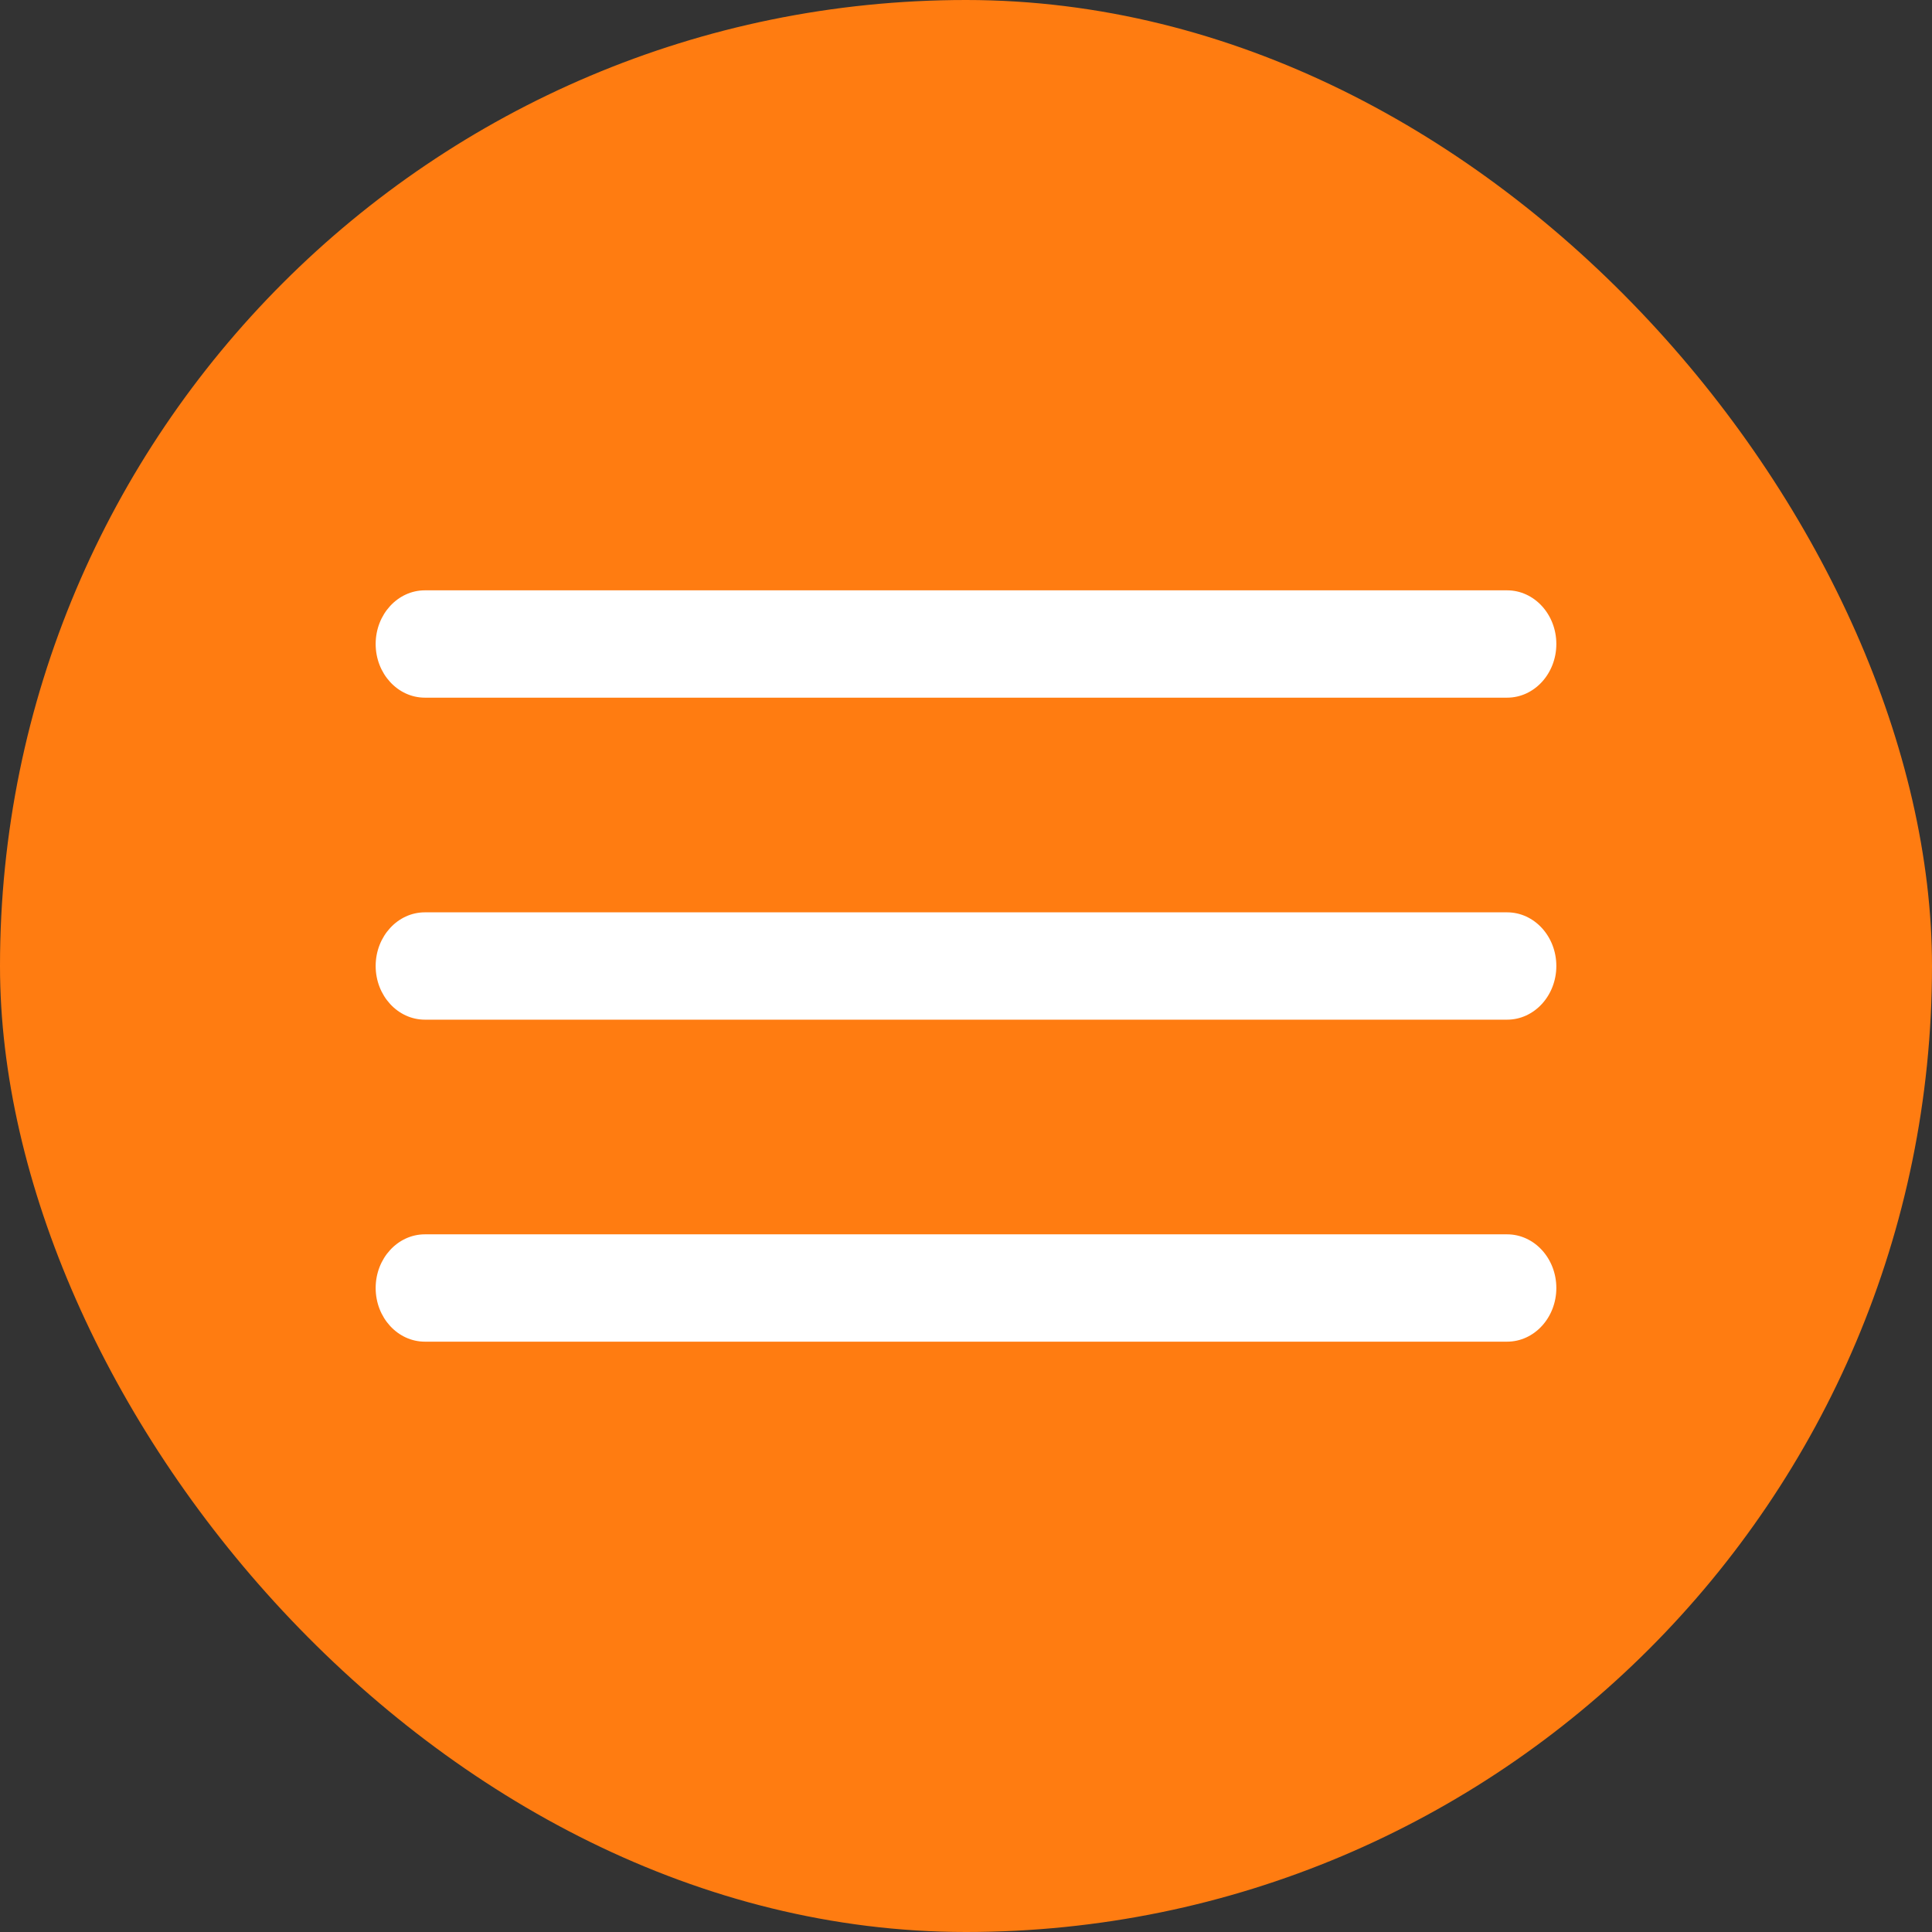
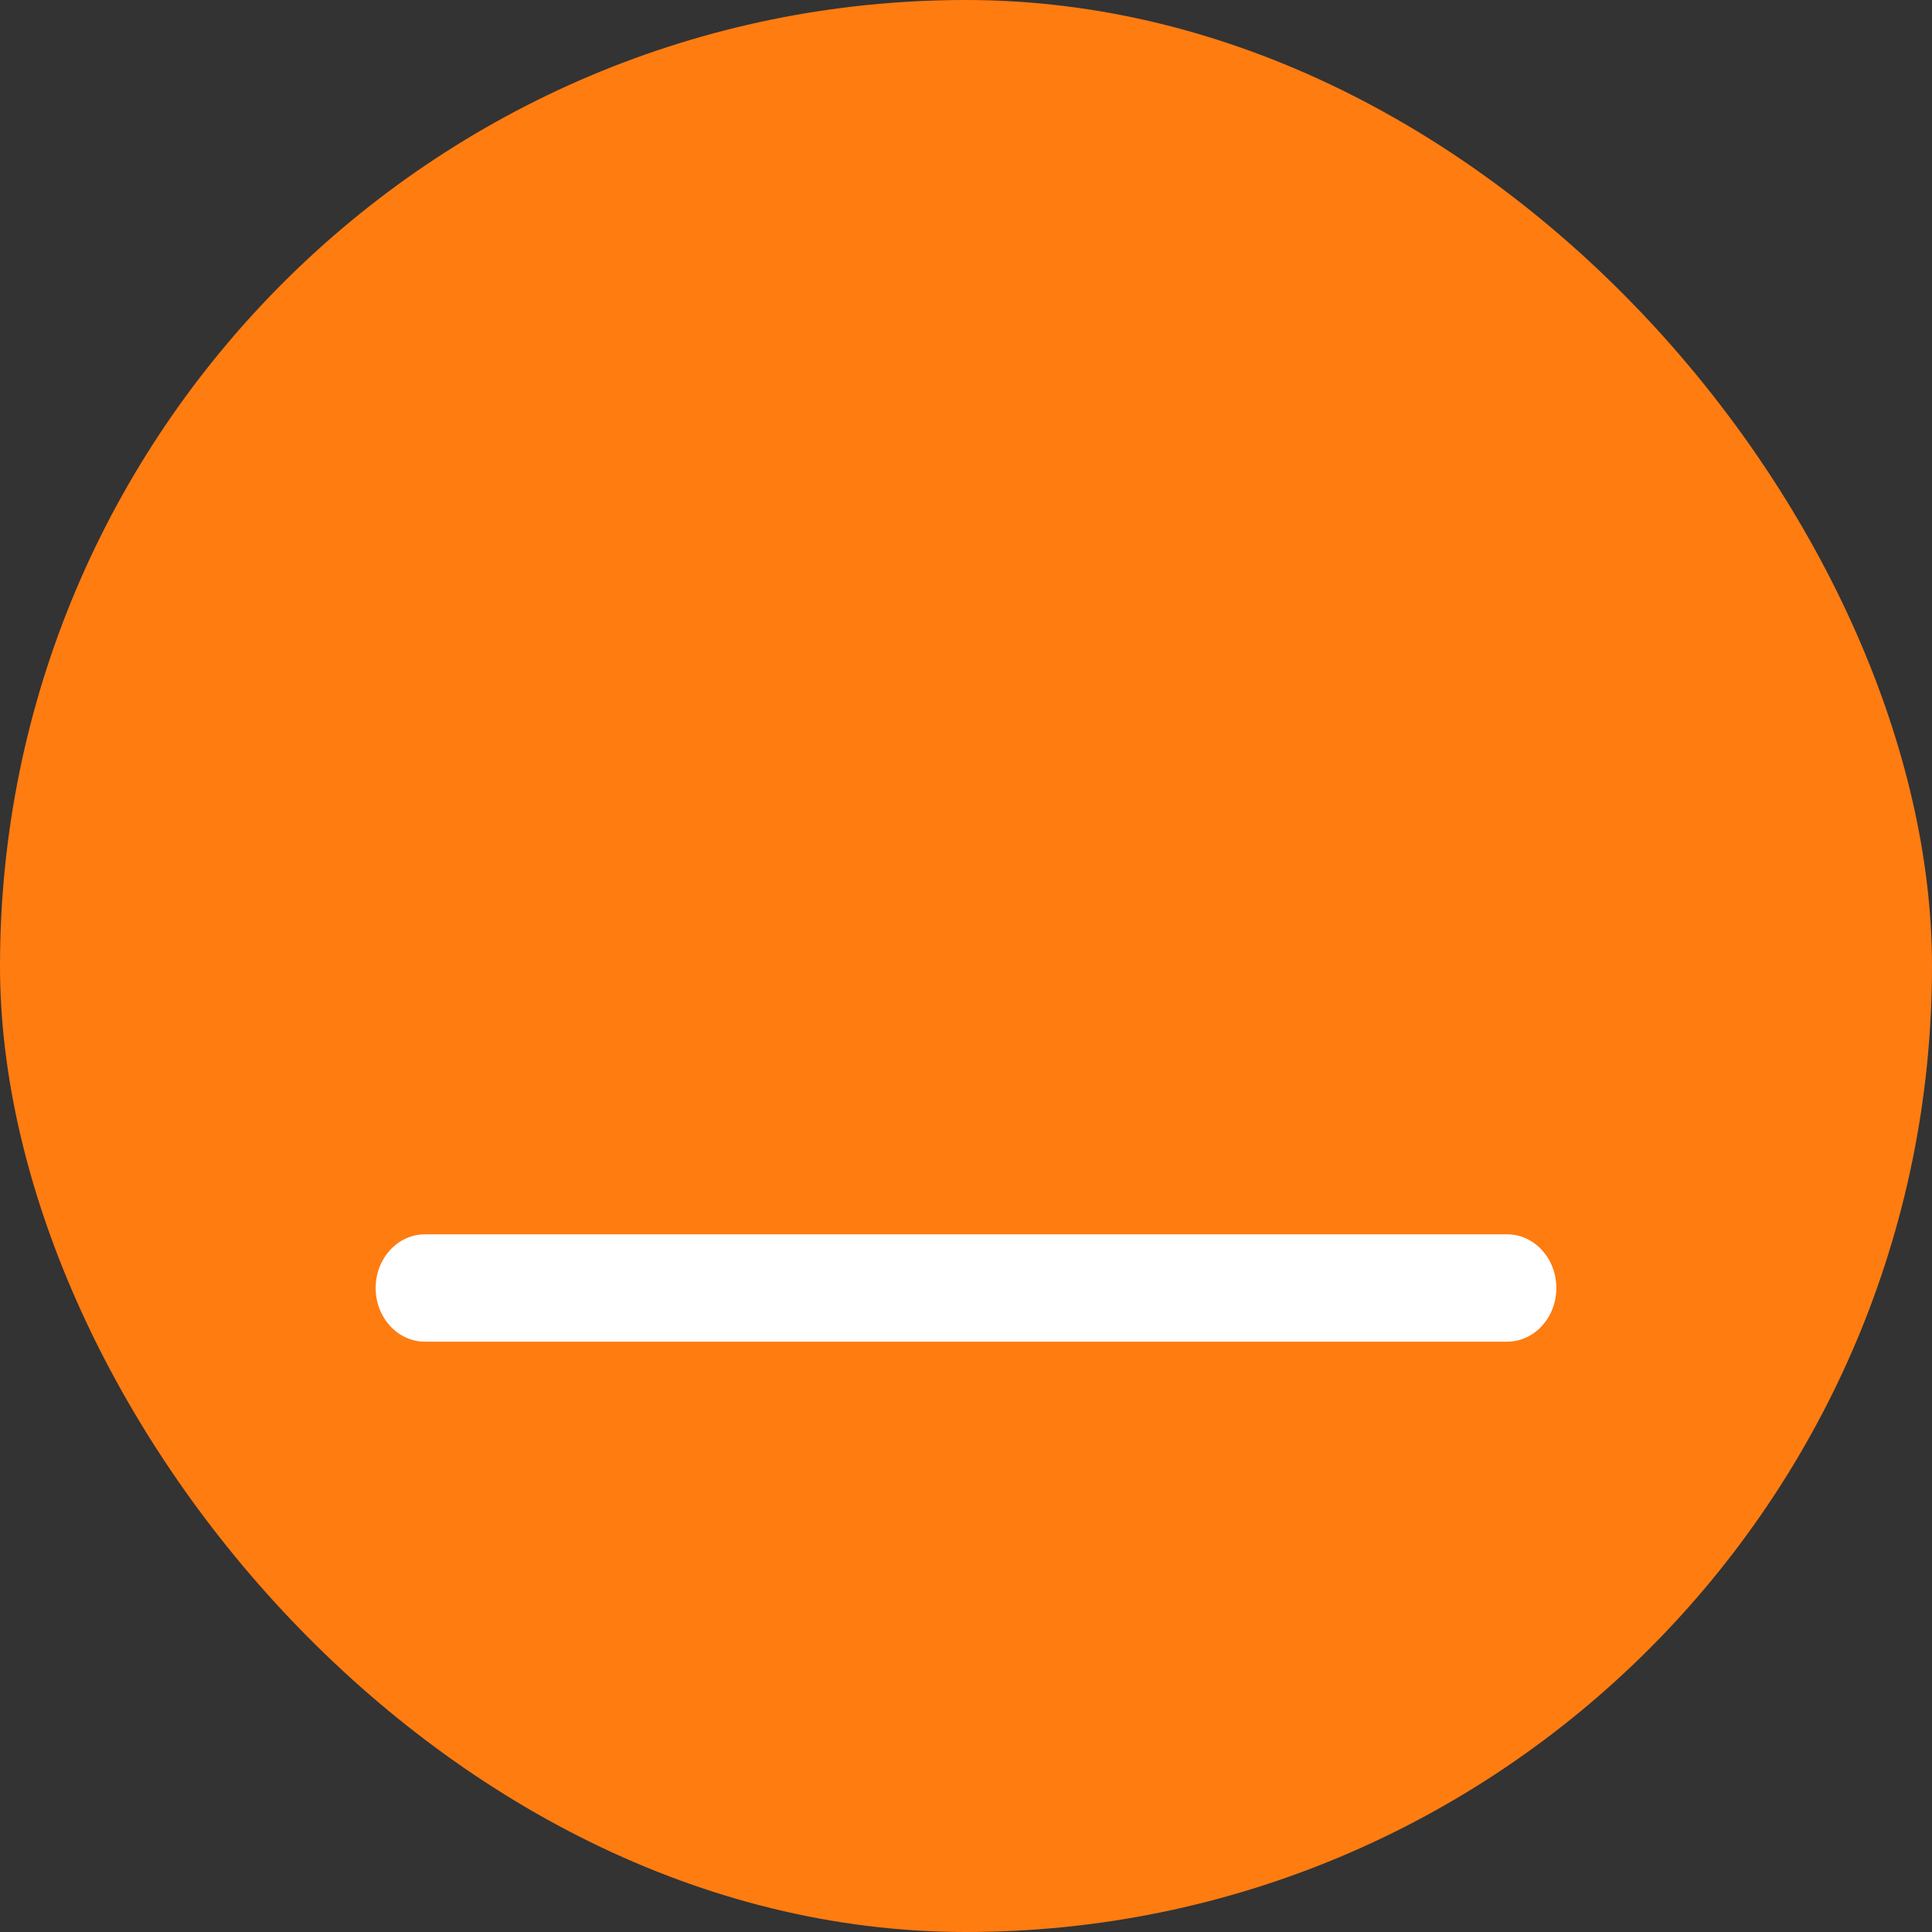
<svg xmlns="http://www.w3.org/2000/svg" width="36" height="36" viewBox="0 0 36 36" fill="none">
  <rect x="0" y="0" width="36" height="36" fill="#333333" stroke="none" />
  <rect width="36" height="36" rx="18" fill="#FF7C11" />
-   <path d="M28.083 13H7.917C7.411 13 7 12.552 7 12C7 11.448 7.411 11 7.917 11H28.083C28.589 11 29 11.448 29 12C29 12.552 28.589 13 28.083 13Z" fill="white" />
-   <path d="M28.083 19H7.917C7.411 19 7 18.552 7 18C7 17.448 7.411 17 7.917 17H28.083C28.589 17 29 17.448 29 18C29 18.552 28.589 19 28.083 19Z" fill="white" />
  <path d="M28.083 25H7.917C7.411 25 7 24.552 7 24C7 23.448 7.411 23 7.917 23H28.083C28.589 23 29 23.448 29 24C29 24.552 28.589 25 28.083 25Z" fill="white" />
</svg>